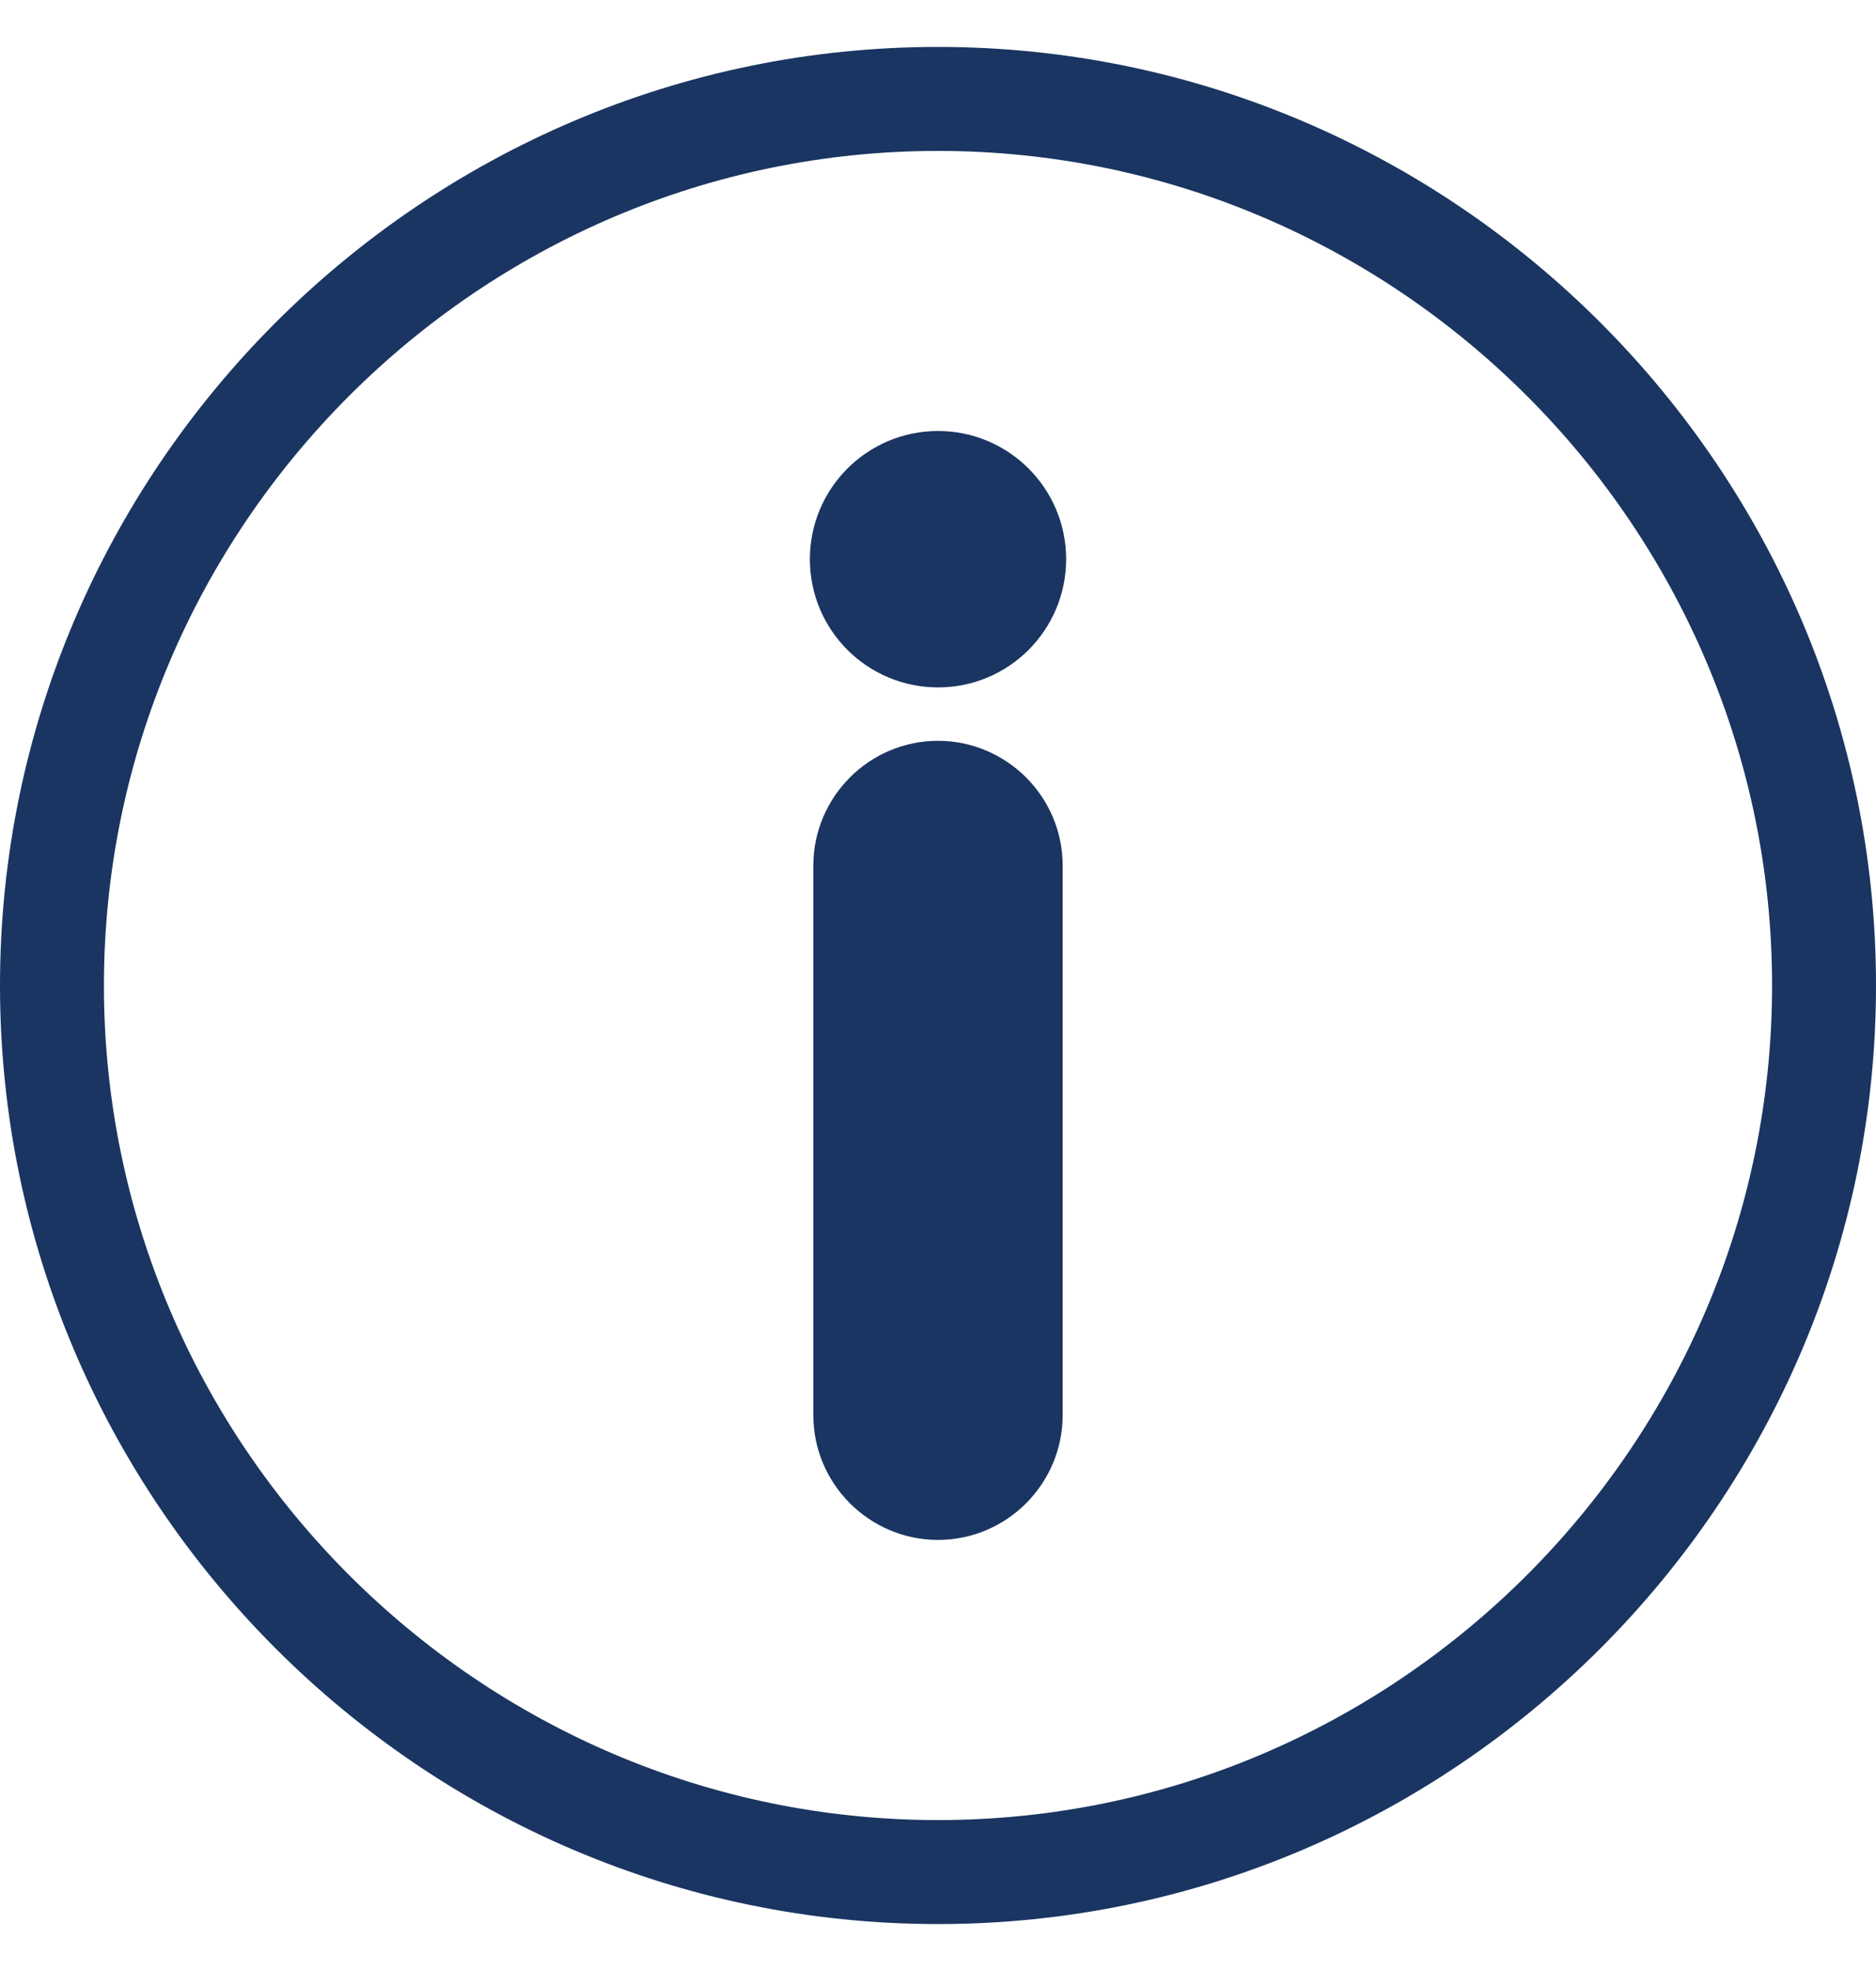
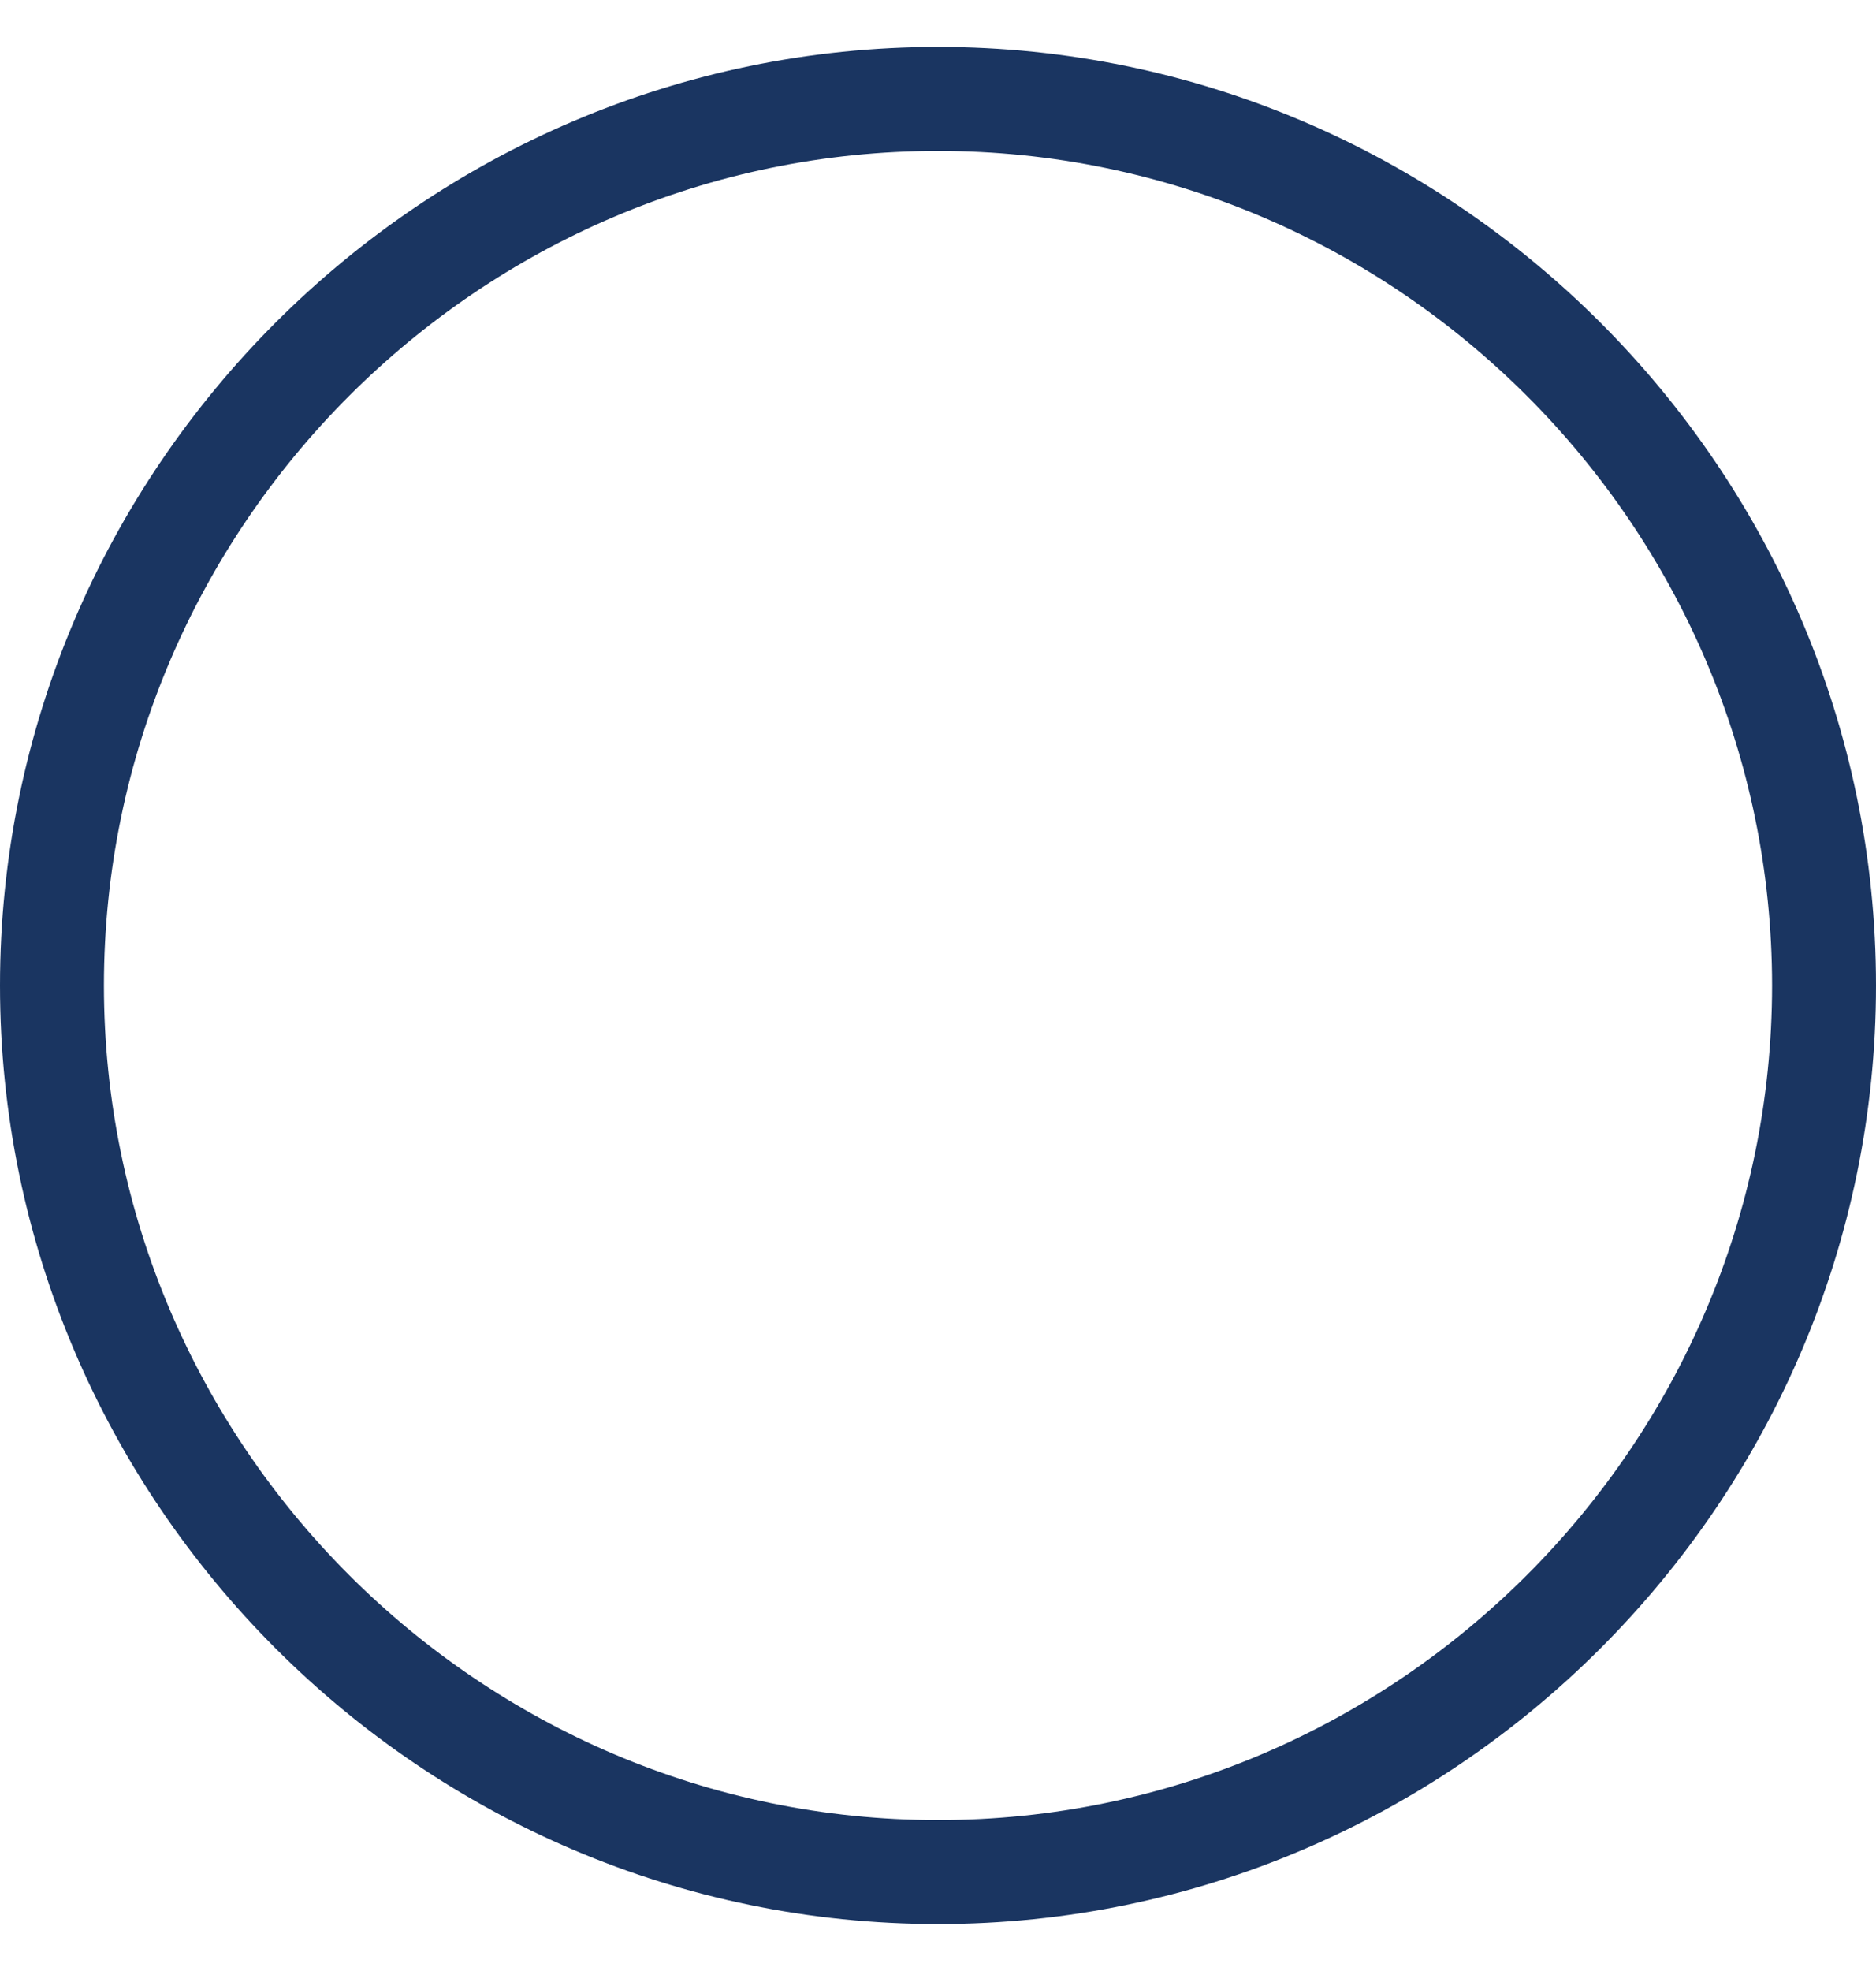
<svg xmlns="http://www.w3.org/2000/svg" version="1.1" id="Layer_1" x="0px" y="0px" viewBox="0 0 20 21" style="enable-background:new 0 0 20 21;" xml:space="preserve">
  <style type="text/css">
	.st0{fill:#FFFFFF;}
	.st1{fill:#302F26;}
	.st2{fill:#036AB4;}
	.st3{fill-rule:evenodd;clip-rule:evenodd;fill:#1A3561;}
	.st4{fill:#1A3561;}
	.st5{fill:#009848;}
	.st6{fill:#313027;}
</style>
  <g>
    <path class="st3" d="M10,0.5L10,0.5c5.5,0,10,4.5,10,10l0,0c0,5.5-4.5,10-10,10l0,0c-5.5,0-10-4.5-10-10l0,0C0,5,4.5,0.5,10,0.5   L10,0.5z M10,1.608c-4.891,0-8.892,4.002-8.892,8.892v0c0,4.891,4.002,8.892,8.892,8.892h0c4.891,0,8.892-4.002,8.892-8.892v0   C18.892,5.609,14.891,1.608,10,1.608L10,1.608z" />
    <g>
-       <path class="st4" d="M11.329,9.222v5.856c0,0.366-0.15,0.698-0.39,0.939c-0.241,0.241-0.573,0.39-0.939,0.39h0    c-0.366,0-0.698-0.15-0.939-0.39c-0.241-0.241-0.39-0.573-0.39-0.939V9.222c0-0.366,0.15-0.698,0.39-0.939    C9.302,8.042,9.634,7.893,10,7.893h0c0.366,0,0.698,0.15,0.939,0.39C11.18,8.524,11.329,8.857,11.329,9.222z" />
-       <path class="st4" d="M10,4.592c0.377,0,0.718,0.153,0.966,0.4c0.247,0.247,0.4,0.589,0.4,0.966c0,0.377-0.153,0.718-0.4,0.966    c-0.247,0.247-0.589,0.4-0.966,0.4s-0.718-0.153-0.966-0.4c-0.247-0.247-0.4-0.589-0.4-0.966c0-0.377,0.153-0.718,0.4-0.966    C9.282,4.745,9.623,4.592,10,4.592z" />
-     </g>
+       </g>
  </g>
</svg>